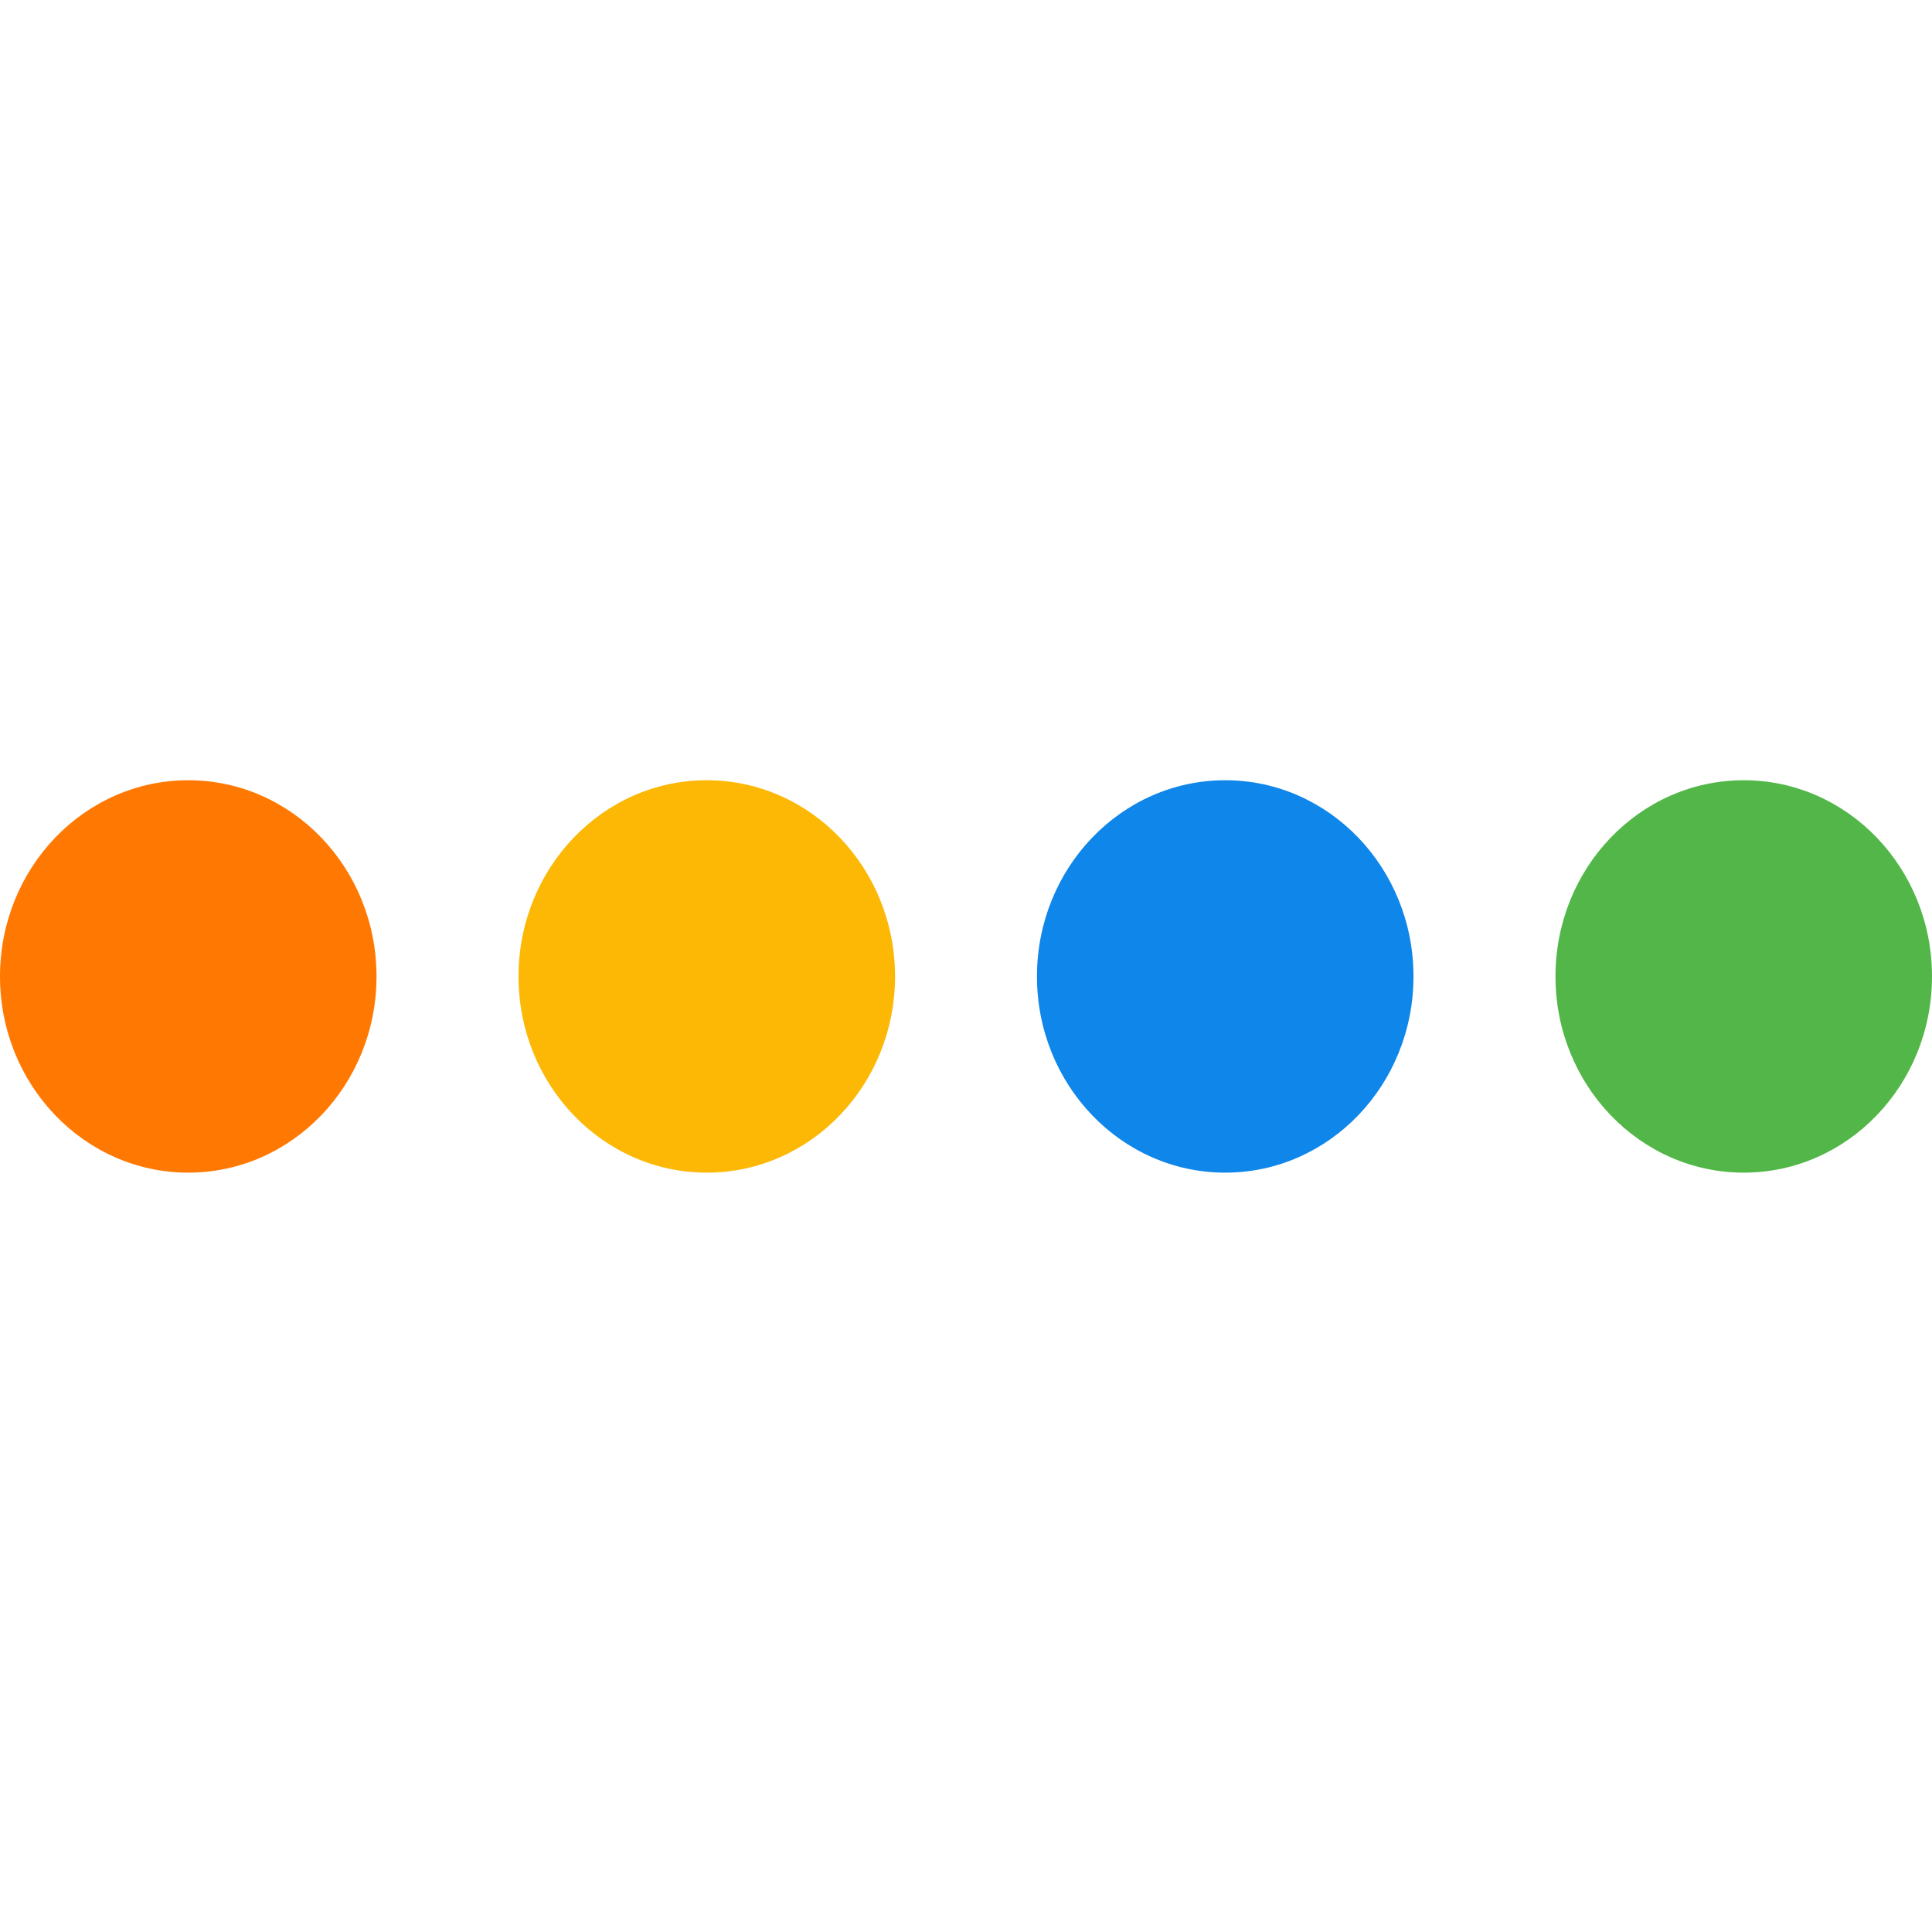
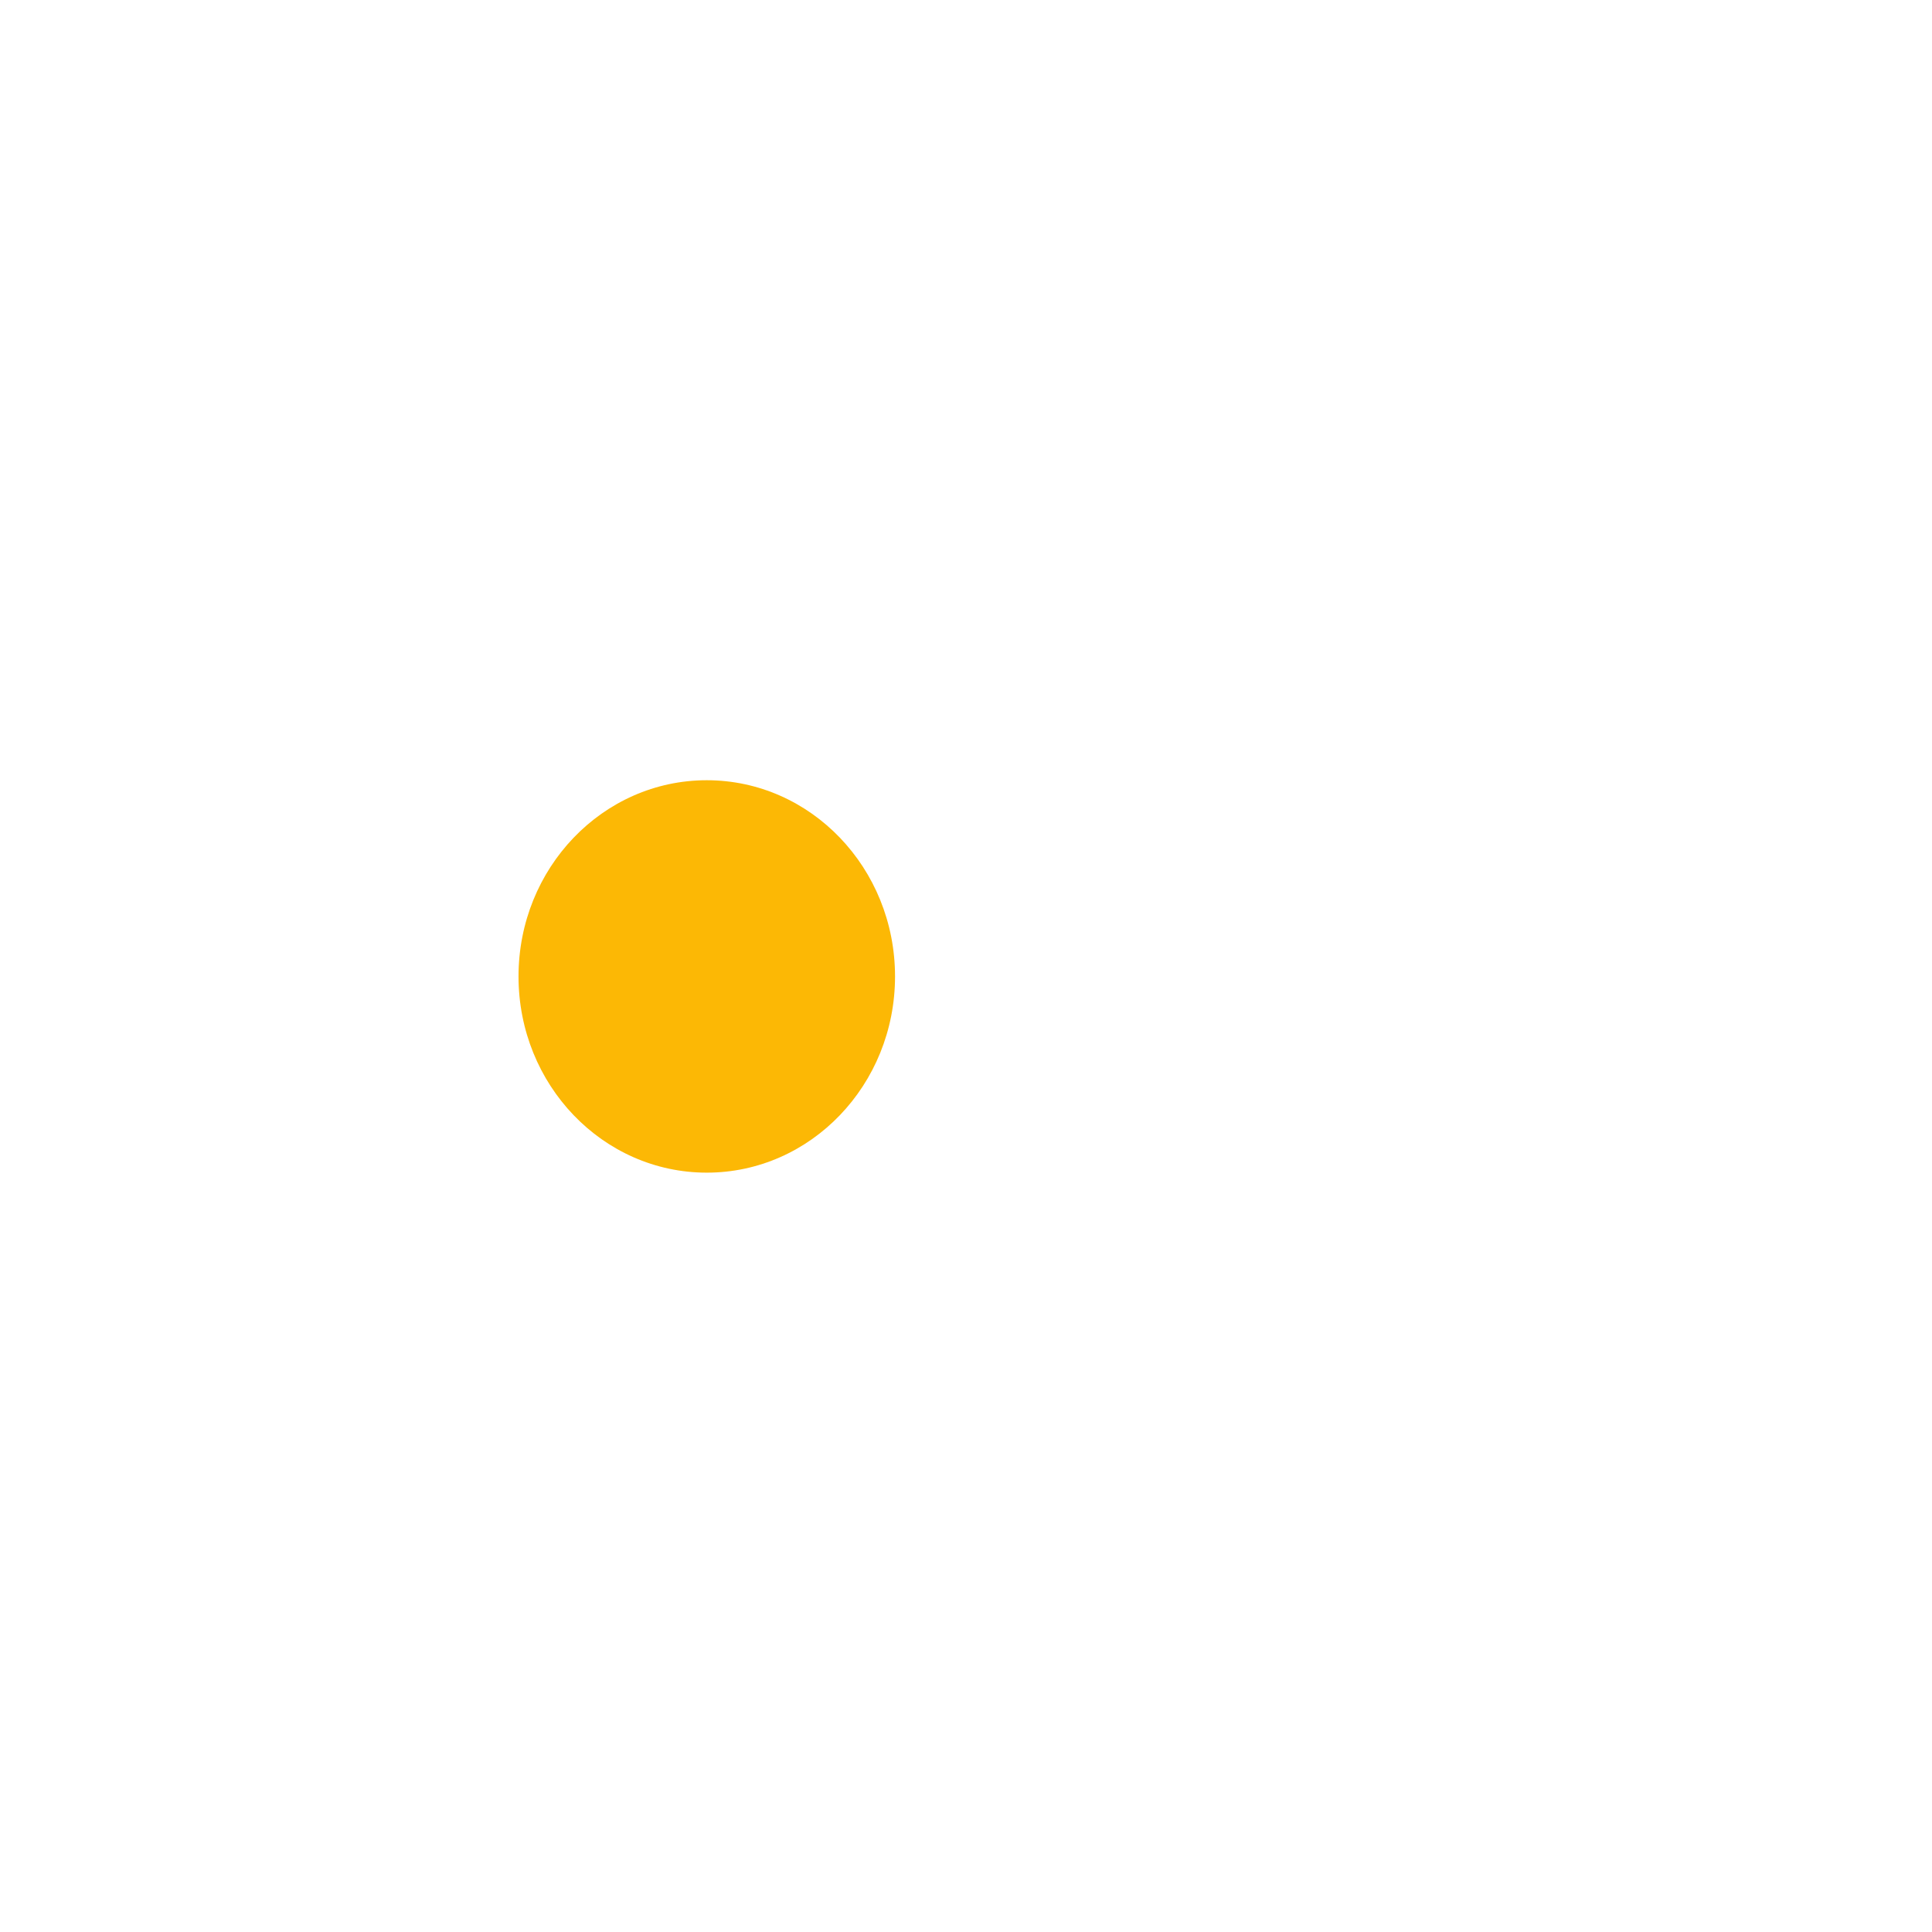
<svg xmlns="http://www.w3.org/2000/svg" viewBox="0 0 52 52" fill="none">
-   <path d="M46.933 31.562C49.732 31.562 52 29.198 52 26.281C52 23.364 49.732 21 46.933 21C44.135 21 41.866 23.364 41.866 26.281C41.866 29.198 44.135 31.562 46.933 31.562Z" fill="#52B748" />
-   <path d="M32.977 31.562C35.776 31.562 38.044 29.198 38.044 26.281C38.044 23.364 35.776 21 32.977 21C30.179 21 27.91 23.364 27.91 26.281C27.91 29.198 30.179 31.562 32.977 31.562Z" fill="#0F86E9" />
  <path d="M19.023 31.562C21.821 31.562 24.09 29.198 24.09 26.281C24.09 23.364 21.821 21 19.023 21C16.224 21 13.956 23.364 13.956 26.281C13.956 29.198 16.224 31.562 19.023 31.562Z" fill="#FCB805" />
-   <path d="M5.067 31.562C7.865 31.562 10.134 29.198 10.134 26.281C10.134 23.364 7.865 21 5.067 21C2.269 21 0 23.364 0 26.281C0 29.198 2.269 31.562 5.067 31.562Z" fill="#FF7902" />
</svg>